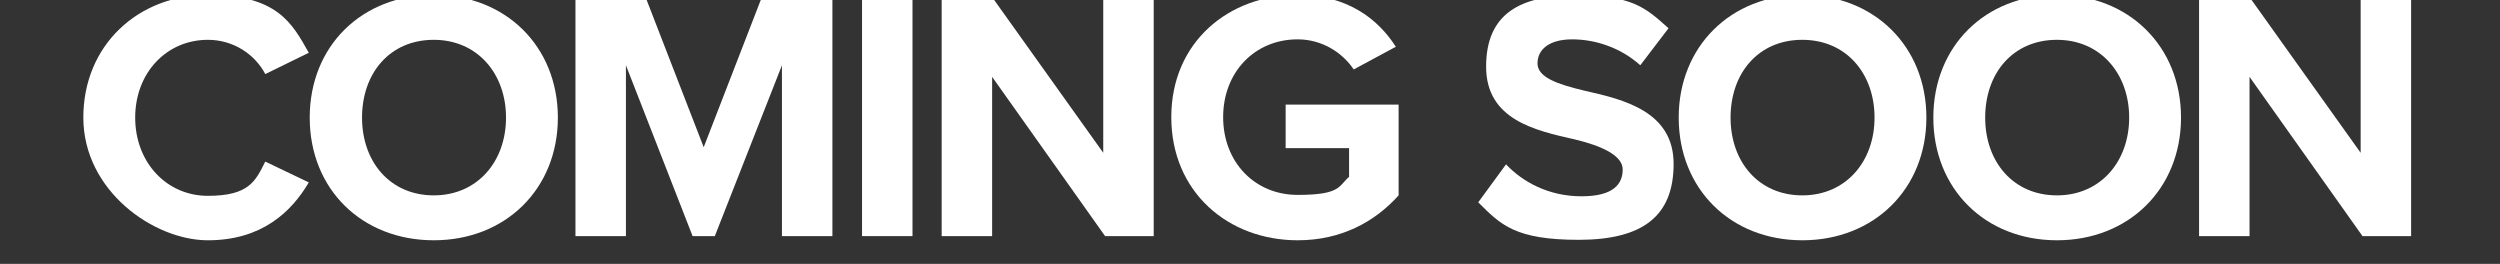
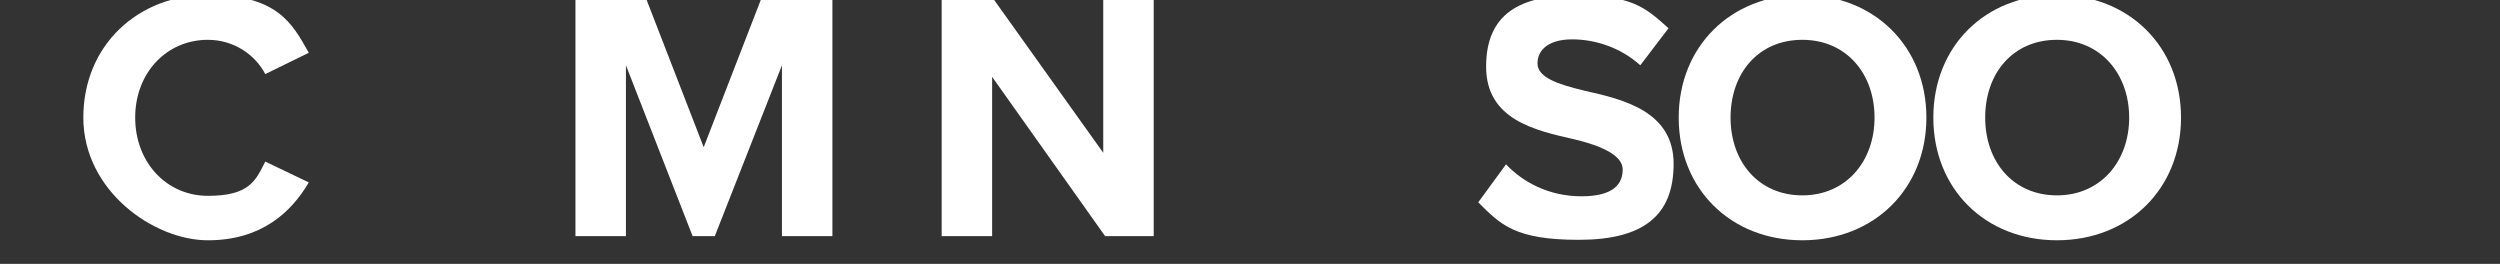
<svg xmlns="http://www.w3.org/2000/svg" id="Layer_1" version="1.1" viewBox="0 0 540 57">
  <rect x="0" y="0" width="540" height="57" fill="#333333" stroke="none" />
  <defs>
    <style>
      .st0 {
        fill: #fff;
      }
    </style>
  </defs>
  <path class="st0" d="M18,25.4C18,9.7,29.9-1.1,44.9-1.1s18.2,6.1,21.8,12.5l-9.4,4.6c-2.2-4.2-6.8-7.4-12.4-7.4-8.9,0-15.7,7.1-15.7,16.8s6.8,16.9,15.7,16.9,10.3-3.2,12.4-7.4l9.4,4.5c-3.7,6.3-10.1,12.5-21.8,12.5s-26.9-10.7-26.9-26.5Z" />
-   <path class="st0" d="M93.7-1.1c15.5,0,26.8,11.1,26.8,26.5s-11.3,26.5-26.8,26.5-26.8-11-26.8-26.5S78.2-1.1,93.7-1.1ZM93.7,8.6c-9.5,0-15.5,7.2-15.5,16.8s6.1,16.8,15.5,16.8,15.6-7.3,15.6-16.8-6.2-16.8-15.6-16.8Z" />
  <path class="st0" d="M168.9,51V14.1l-14.5,36.9h-4.8l-14.4-36.9v36.9h-10.9V-.2h15.3l12.4,32L164.4-.2h15.4v51.2h-10.9Z" />
-   <path class="st0" d="M186.2,51V-.2h10.9v51.2h-10.9Z" />
  <path class="st0" d="M238.7,51l-24.4-34.4v34.4h-10.9V-.2h11.2l23.7,33.2V-.2h10.9v51.2h-10.5Z" />
-   <path class="st0" d="M280.3-1.1c10.6,0,17.3,5.1,21.2,11.2l-9.1,4.9c-2.4-3.6-6.8-6.5-12.1-6.5-9.3,0-16.1,7.1-16.1,16.8s6.8,16.8,16.1,16.8,8.8-1.9,11.1-3.9v-6.2h-13.7v-9.4h24.4v19.6c-5.2,5.8-12.5,9.7-21.8,9.7-15,0-27.3-10.4-27.3-26.6s12.4-26.4,27.3-26.4Z" />
  <path class="st0" d="M325.3,35.5c3.6,3.8,9.2,6.9,16.3,6.9s8.9-2.8,8.9-5.8-4.5-5.1-10.4-6.5c-8.4-1.9-19.1-4.2-19.1-15.7s7.4-15.4,19.4-15.4,14.9,2.5,20,7.1l-6.1,8c-4.2-3.8-9.7-5.6-14.7-5.6s-7.5,2.2-7.5,5.2,4.3,4.5,10.2,5.9c8.5,1.9,19.2,4.5,19.2,15.8s-6.7,16.4-20.5,16.4-16.9-3.3-21.7-8.1l6-8.2h0Z" />
  <path class="st0" d="M389.3-1.1c15.5,0,26.8,11.1,26.8,26.5s-11.3,26.5-26.8,26.5-26.7-11.1-26.7-26.5,11.3-26.5,26.7-26.5ZM389.3,8.6c-9.5,0-15.5,7.2-15.5,16.8s6.1,16.8,15.5,16.8,15.6-7.3,15.6-16.8-6.1-16.8-15.6-16.8Z" />
  <path class="st0" d="M444.3-1.1c15.5,0,26.8,11.1,26.8,26.5s-11.3,26.5-26.8,26.5-26.7-11.1-26.7-26.5,11.2-26.5,26.7-26.5ZM444.3,8.6c-9.5,0-15.5,7.2-15.5,16.8s6.1,16.8,15.5,16.8,15.6-7.3,15.6-16.8-6.2-16.8-15.6-16.8Z" />
-   <path class="st0" d="M510.3,51l-24.4-34.4v34.4h-10.9V-.2h11.2l23.7,33.2V-.2h10.9v51.2h-10.5Z" />
</svg>